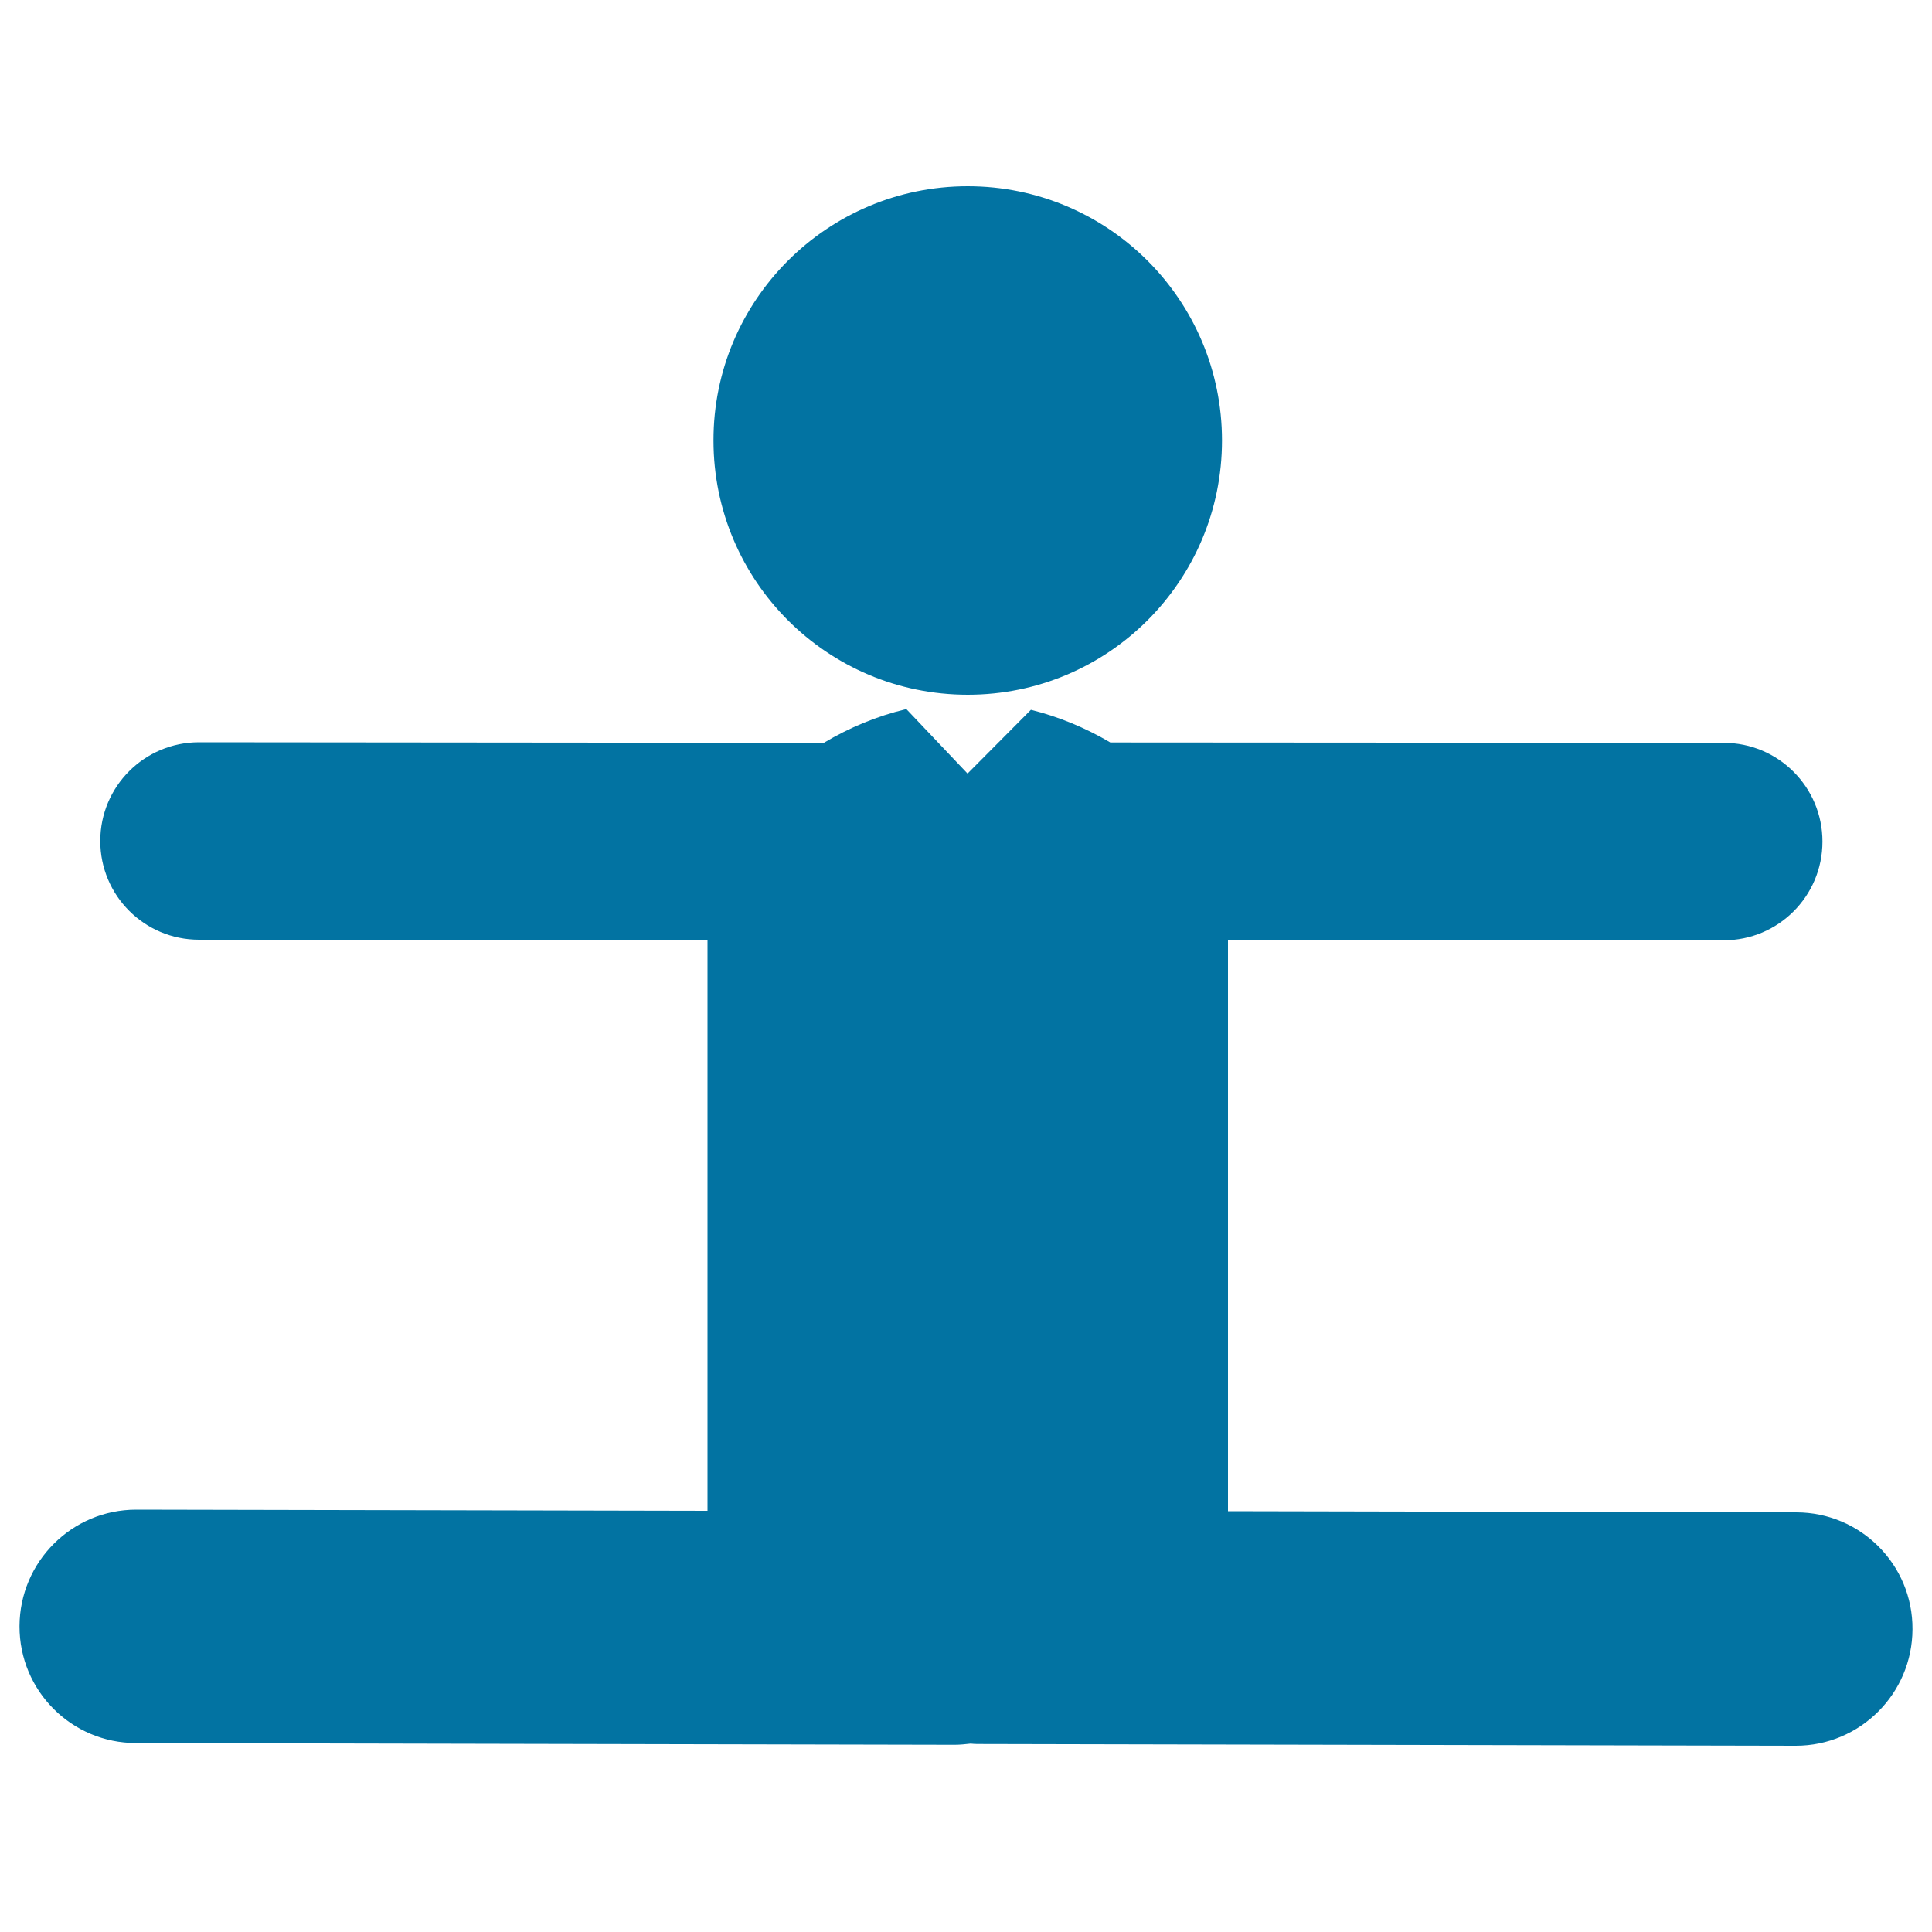
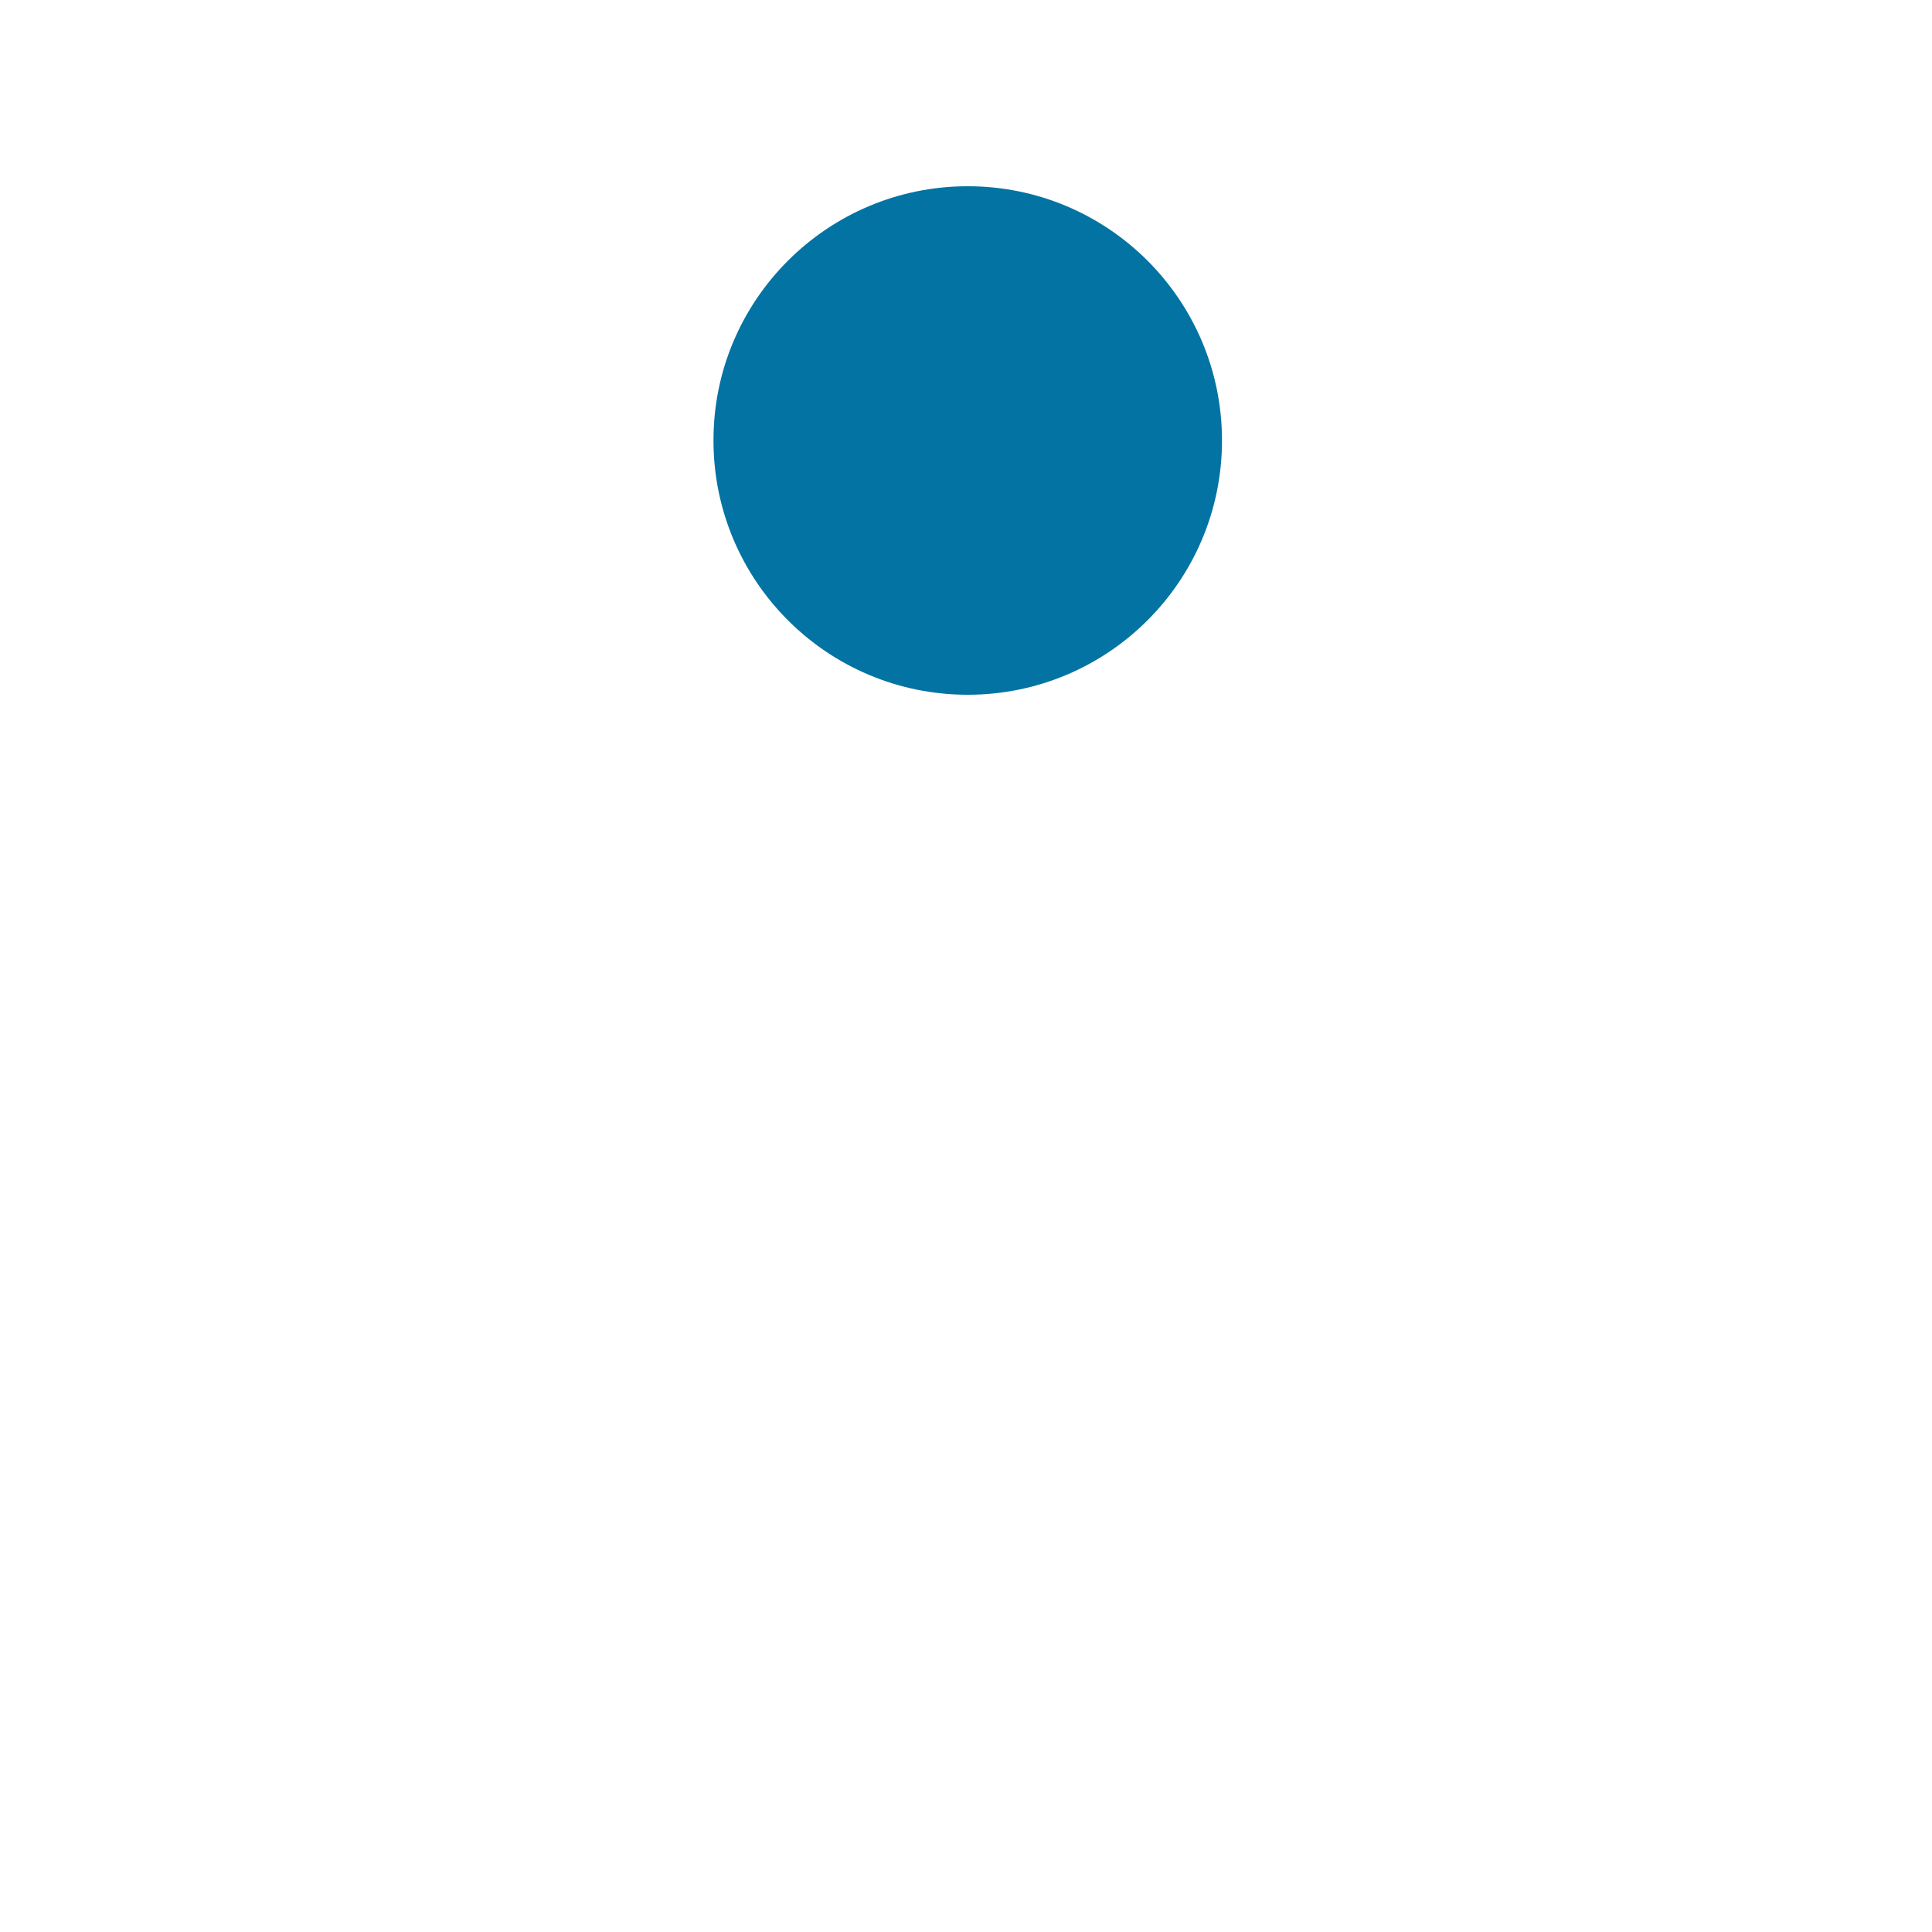
<svg xmlns="http://www.w3.org/2000/svg" viewBox="0 0 1000 1000" style="fill:#0273a2">
  <title>Man Posture With Opened Arms And Legs To Both Sides SVG icon</title>
  <g>
    <g>
-       <path d="M929.7,782.8l-294.1-0.6V486.5l256.6,0.2c0,0,0,0,0,0c28.2,0,51.1-22.8,51.1-51.1c0-28.2-22.8-51.1-51.1-51.1l-317.5-0.2c-12.9-7.6-26.9-13.4-41.1-16.9l-32.8,33L469.1,367c-0.1,0-0.2,0-0.3,0.1c-14.7,3.5-29.2,9.5-42.4,17.4L103,384.2c0,0,0,0,0,0c-28.2,0-51.1,22.8-51.1,51.1c0,28.2,22.8,51.1,51.1,51.1l263.2,0.2V782l-295.6-0.6c-0.1,0-0.1,0-0.1,0c-33.3,0-60.3,27-60.4,60.3c-0.1,33.4,26.9,60.5,60.3,60.5l423.6,0.9c0.1,0,0.1,0,0.1,0c2.8,0,5.6-0.3,8.3-0.6c1.1,0.1,2.3,0.2,3.4,0.2l423.6,0.9c0.1,0,0.1,0,0.1,0c33.3,0,60.3-27,60.4-60.3C990.1,809.9,963.1,782.8,929.7,782.8z" />
      <path d="M500.9,96.4c72.7,0,131.6,58.9,131.6,131.6c0,72.7-58.9,131.6-131.6,131.6c-72.7,0-131.6-58.9-131.6-131.6C369.2,155.4,428.2,96.4,500.9,96.4z" />
    </g>
  </g>
</svg>